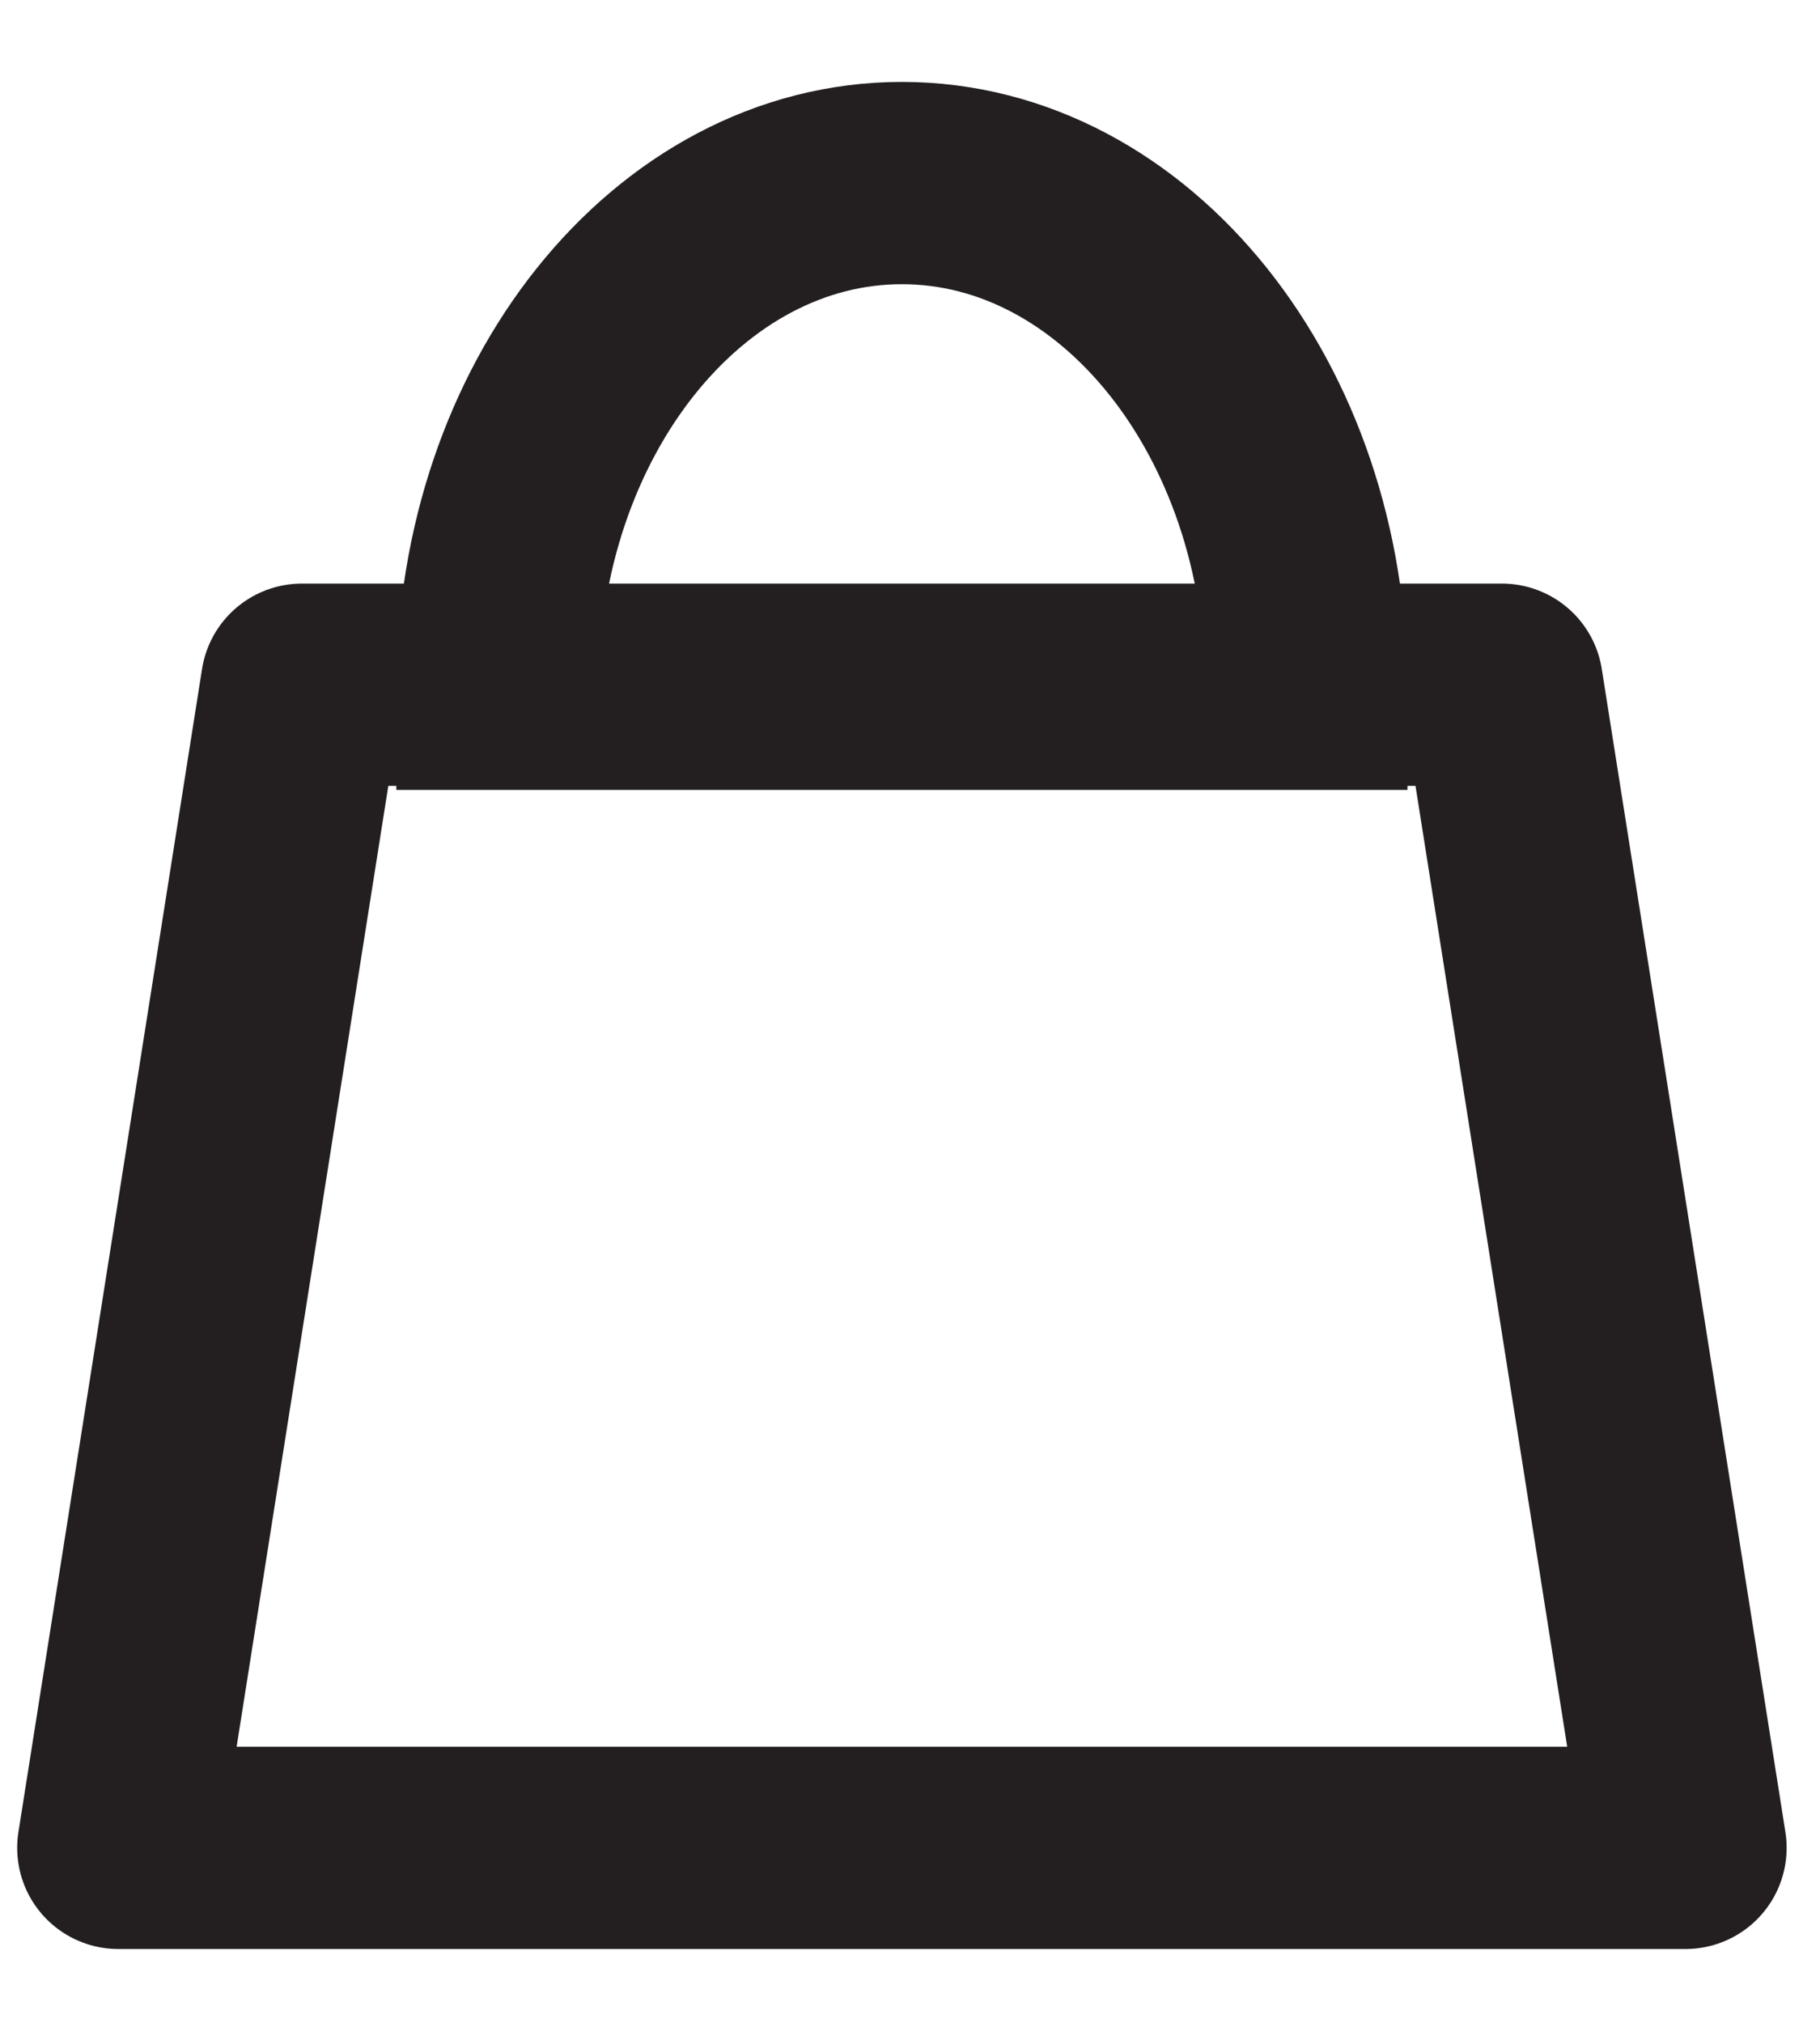
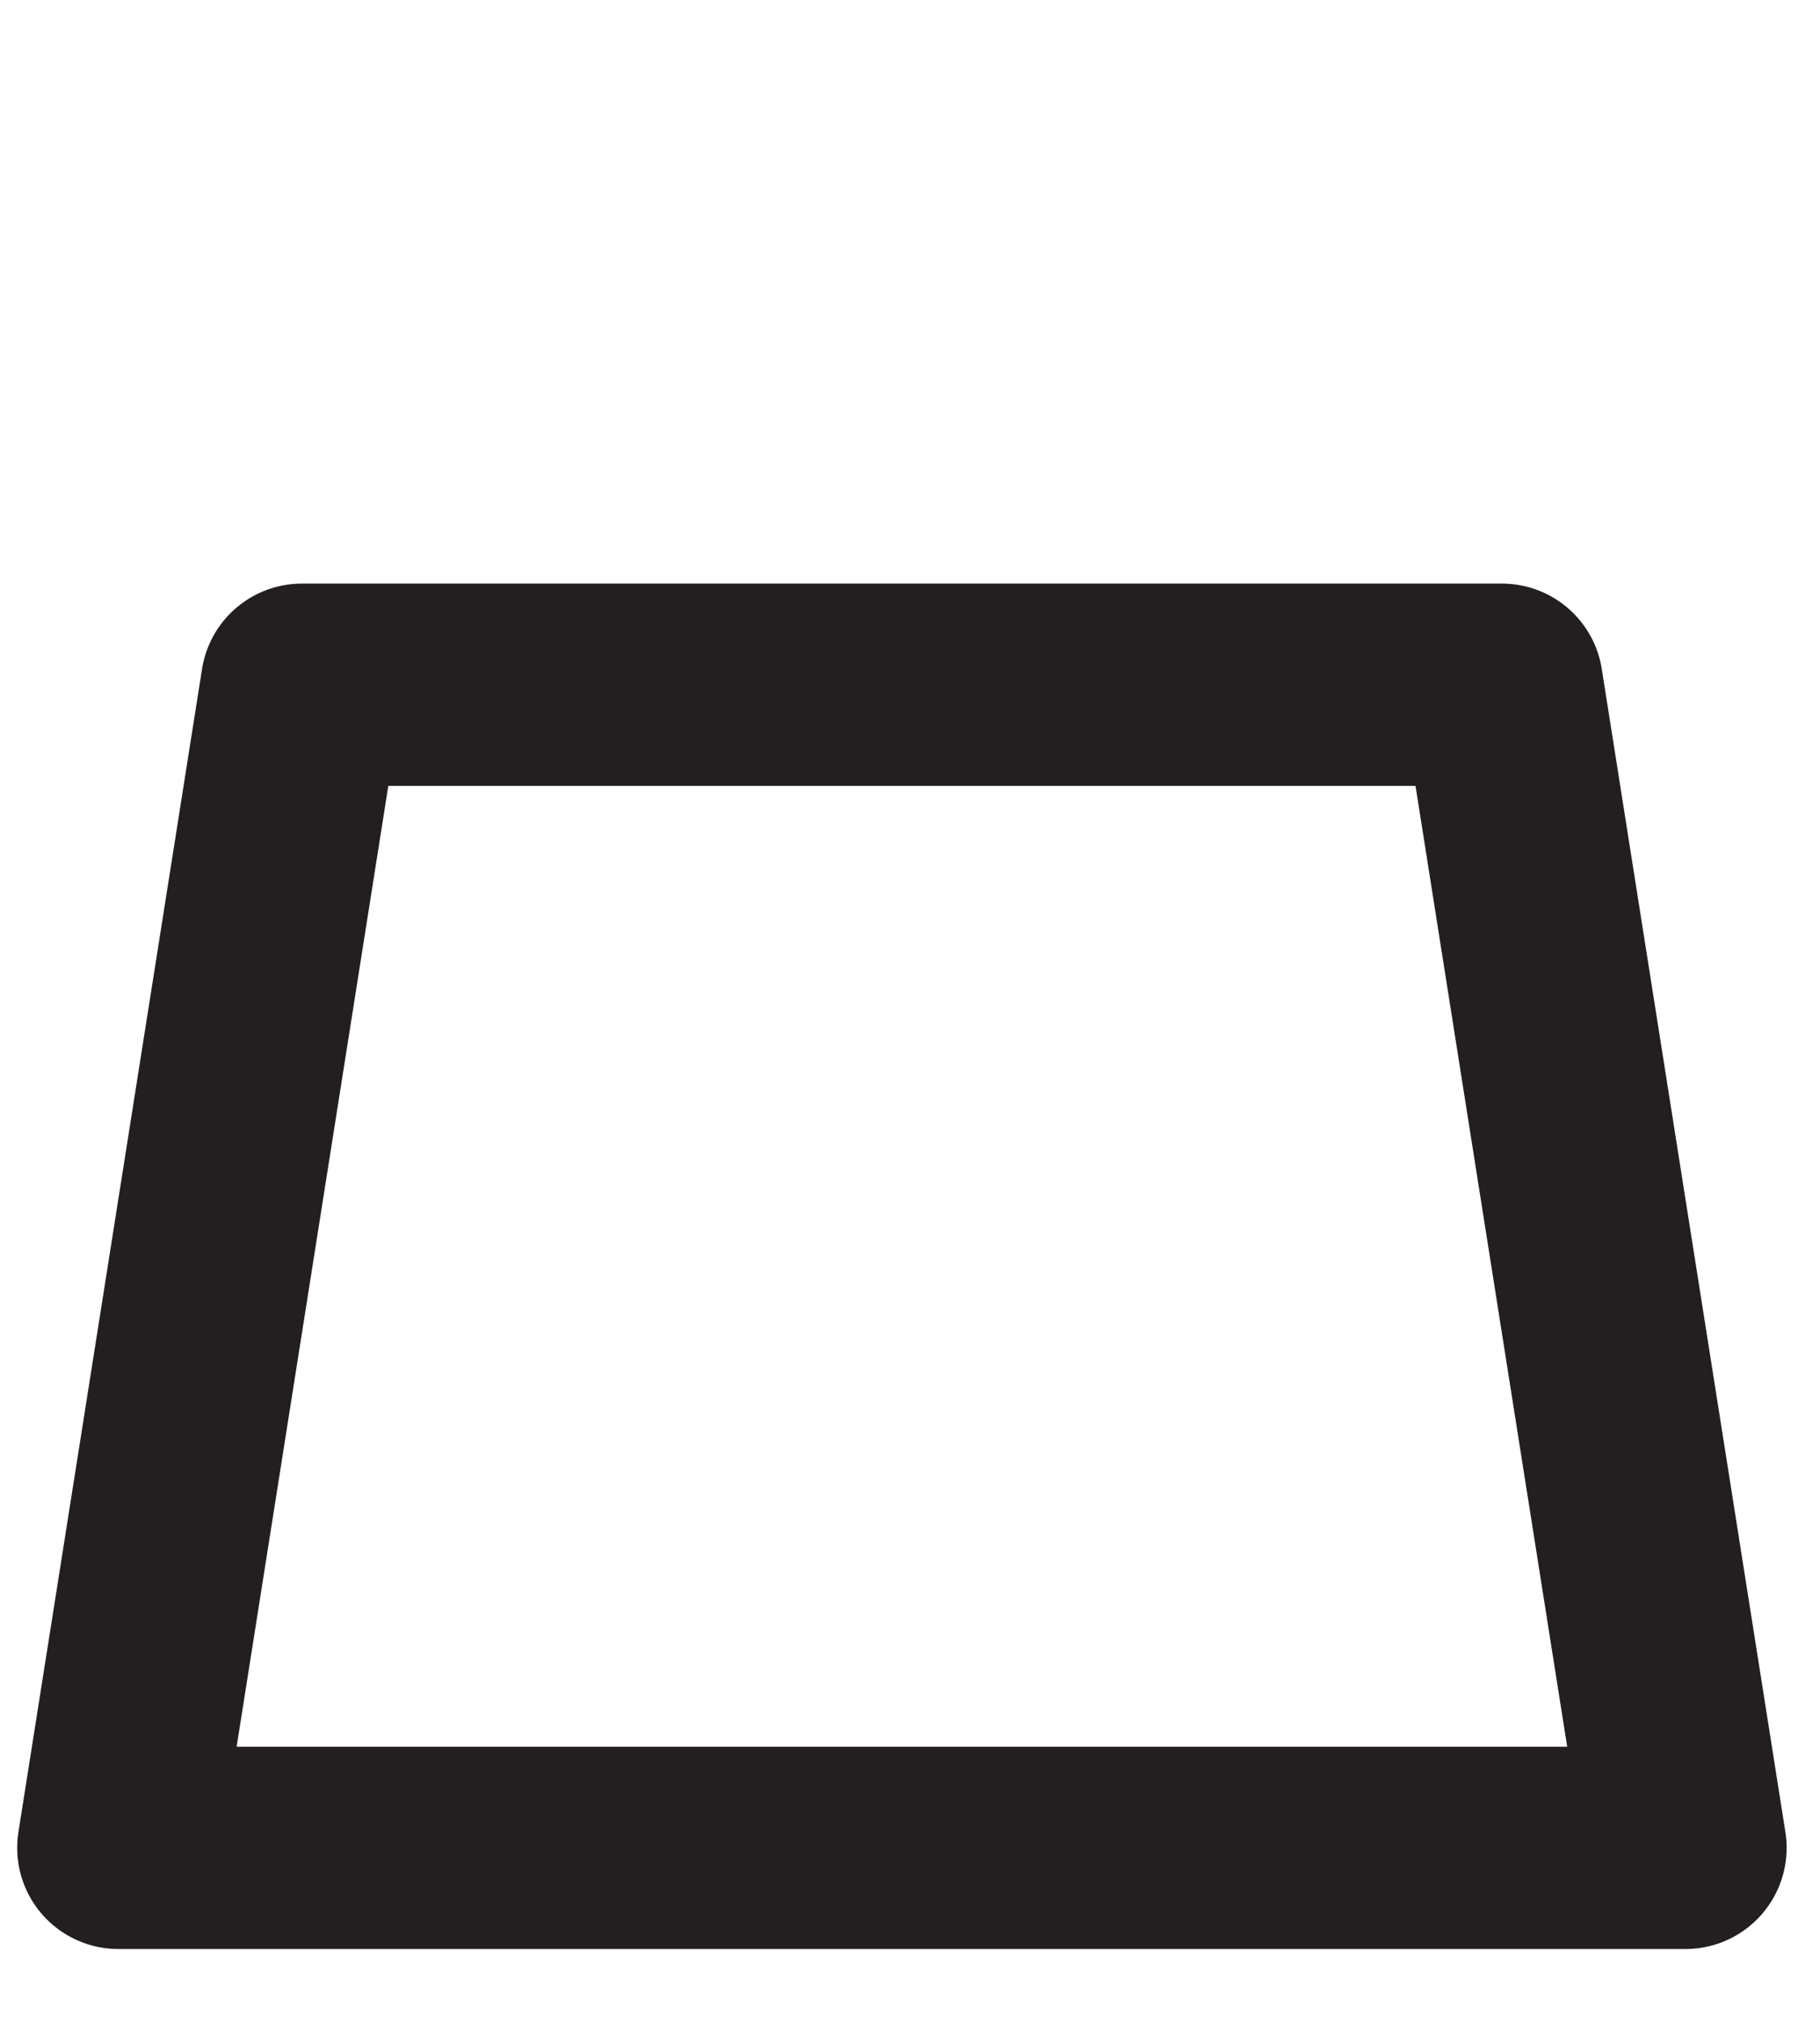
<svg xmlns="http://www.w3.org/2000/svg" width="18" height="20" viewBox="0 0 18 20">
  <g>
    <g>
-       <path fill="none" stroke="#231f20" stroke-miterlimit="20" stroke-width="2" d="M12.92 6.81c0-2.761-1.79-5-4-5s-4 2.239-4 5z" />
-     </g>
+       </g>
    <g>
-       <path fill="none" stroke="#231f20" stroke-linejoin="round" stroke-miterlimit="20" stroke-width="2" d="M2.986 6.77v0h11.868v0l1.816 11.5v0H1.17v0z" />
+       <path fill="none" stroke="#231f20" stroke-linejoin="round" stroke-miterlimit="20" stroke-width="2" d="M2.986 6.77v0h11.868l1.816 11.5v0H1.17v0z" />
    </g>
  </g>
</svg>